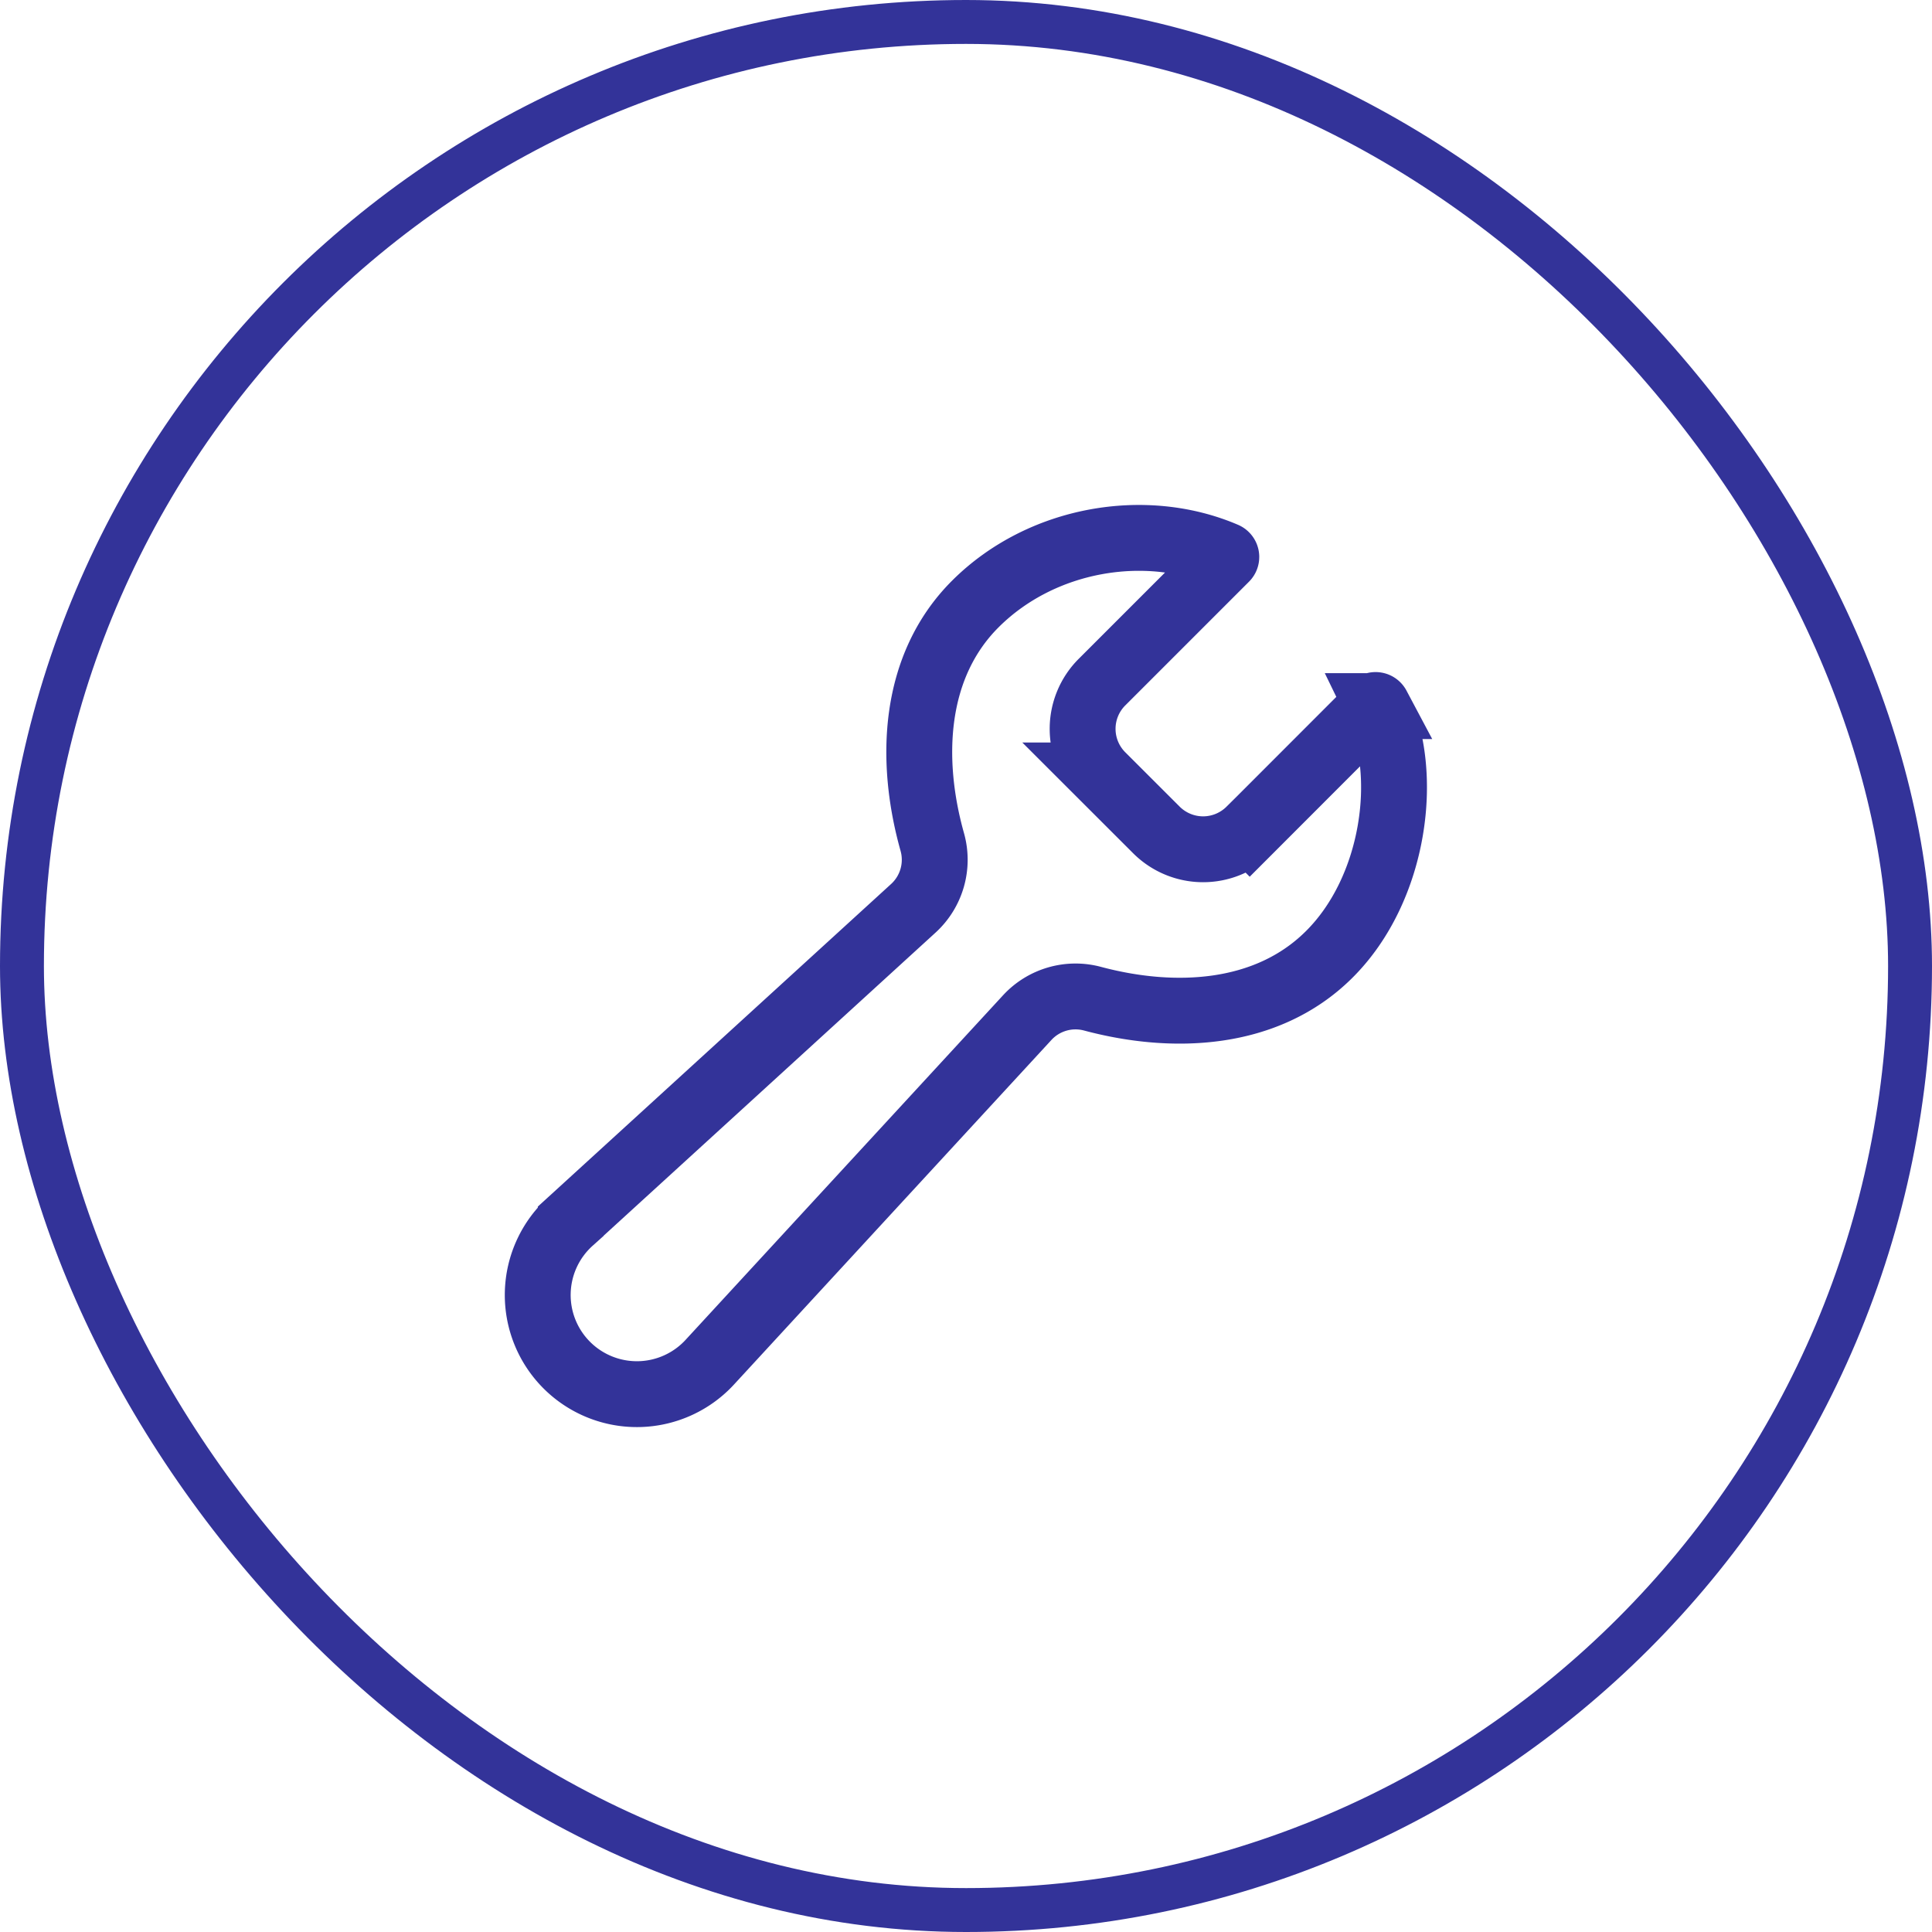
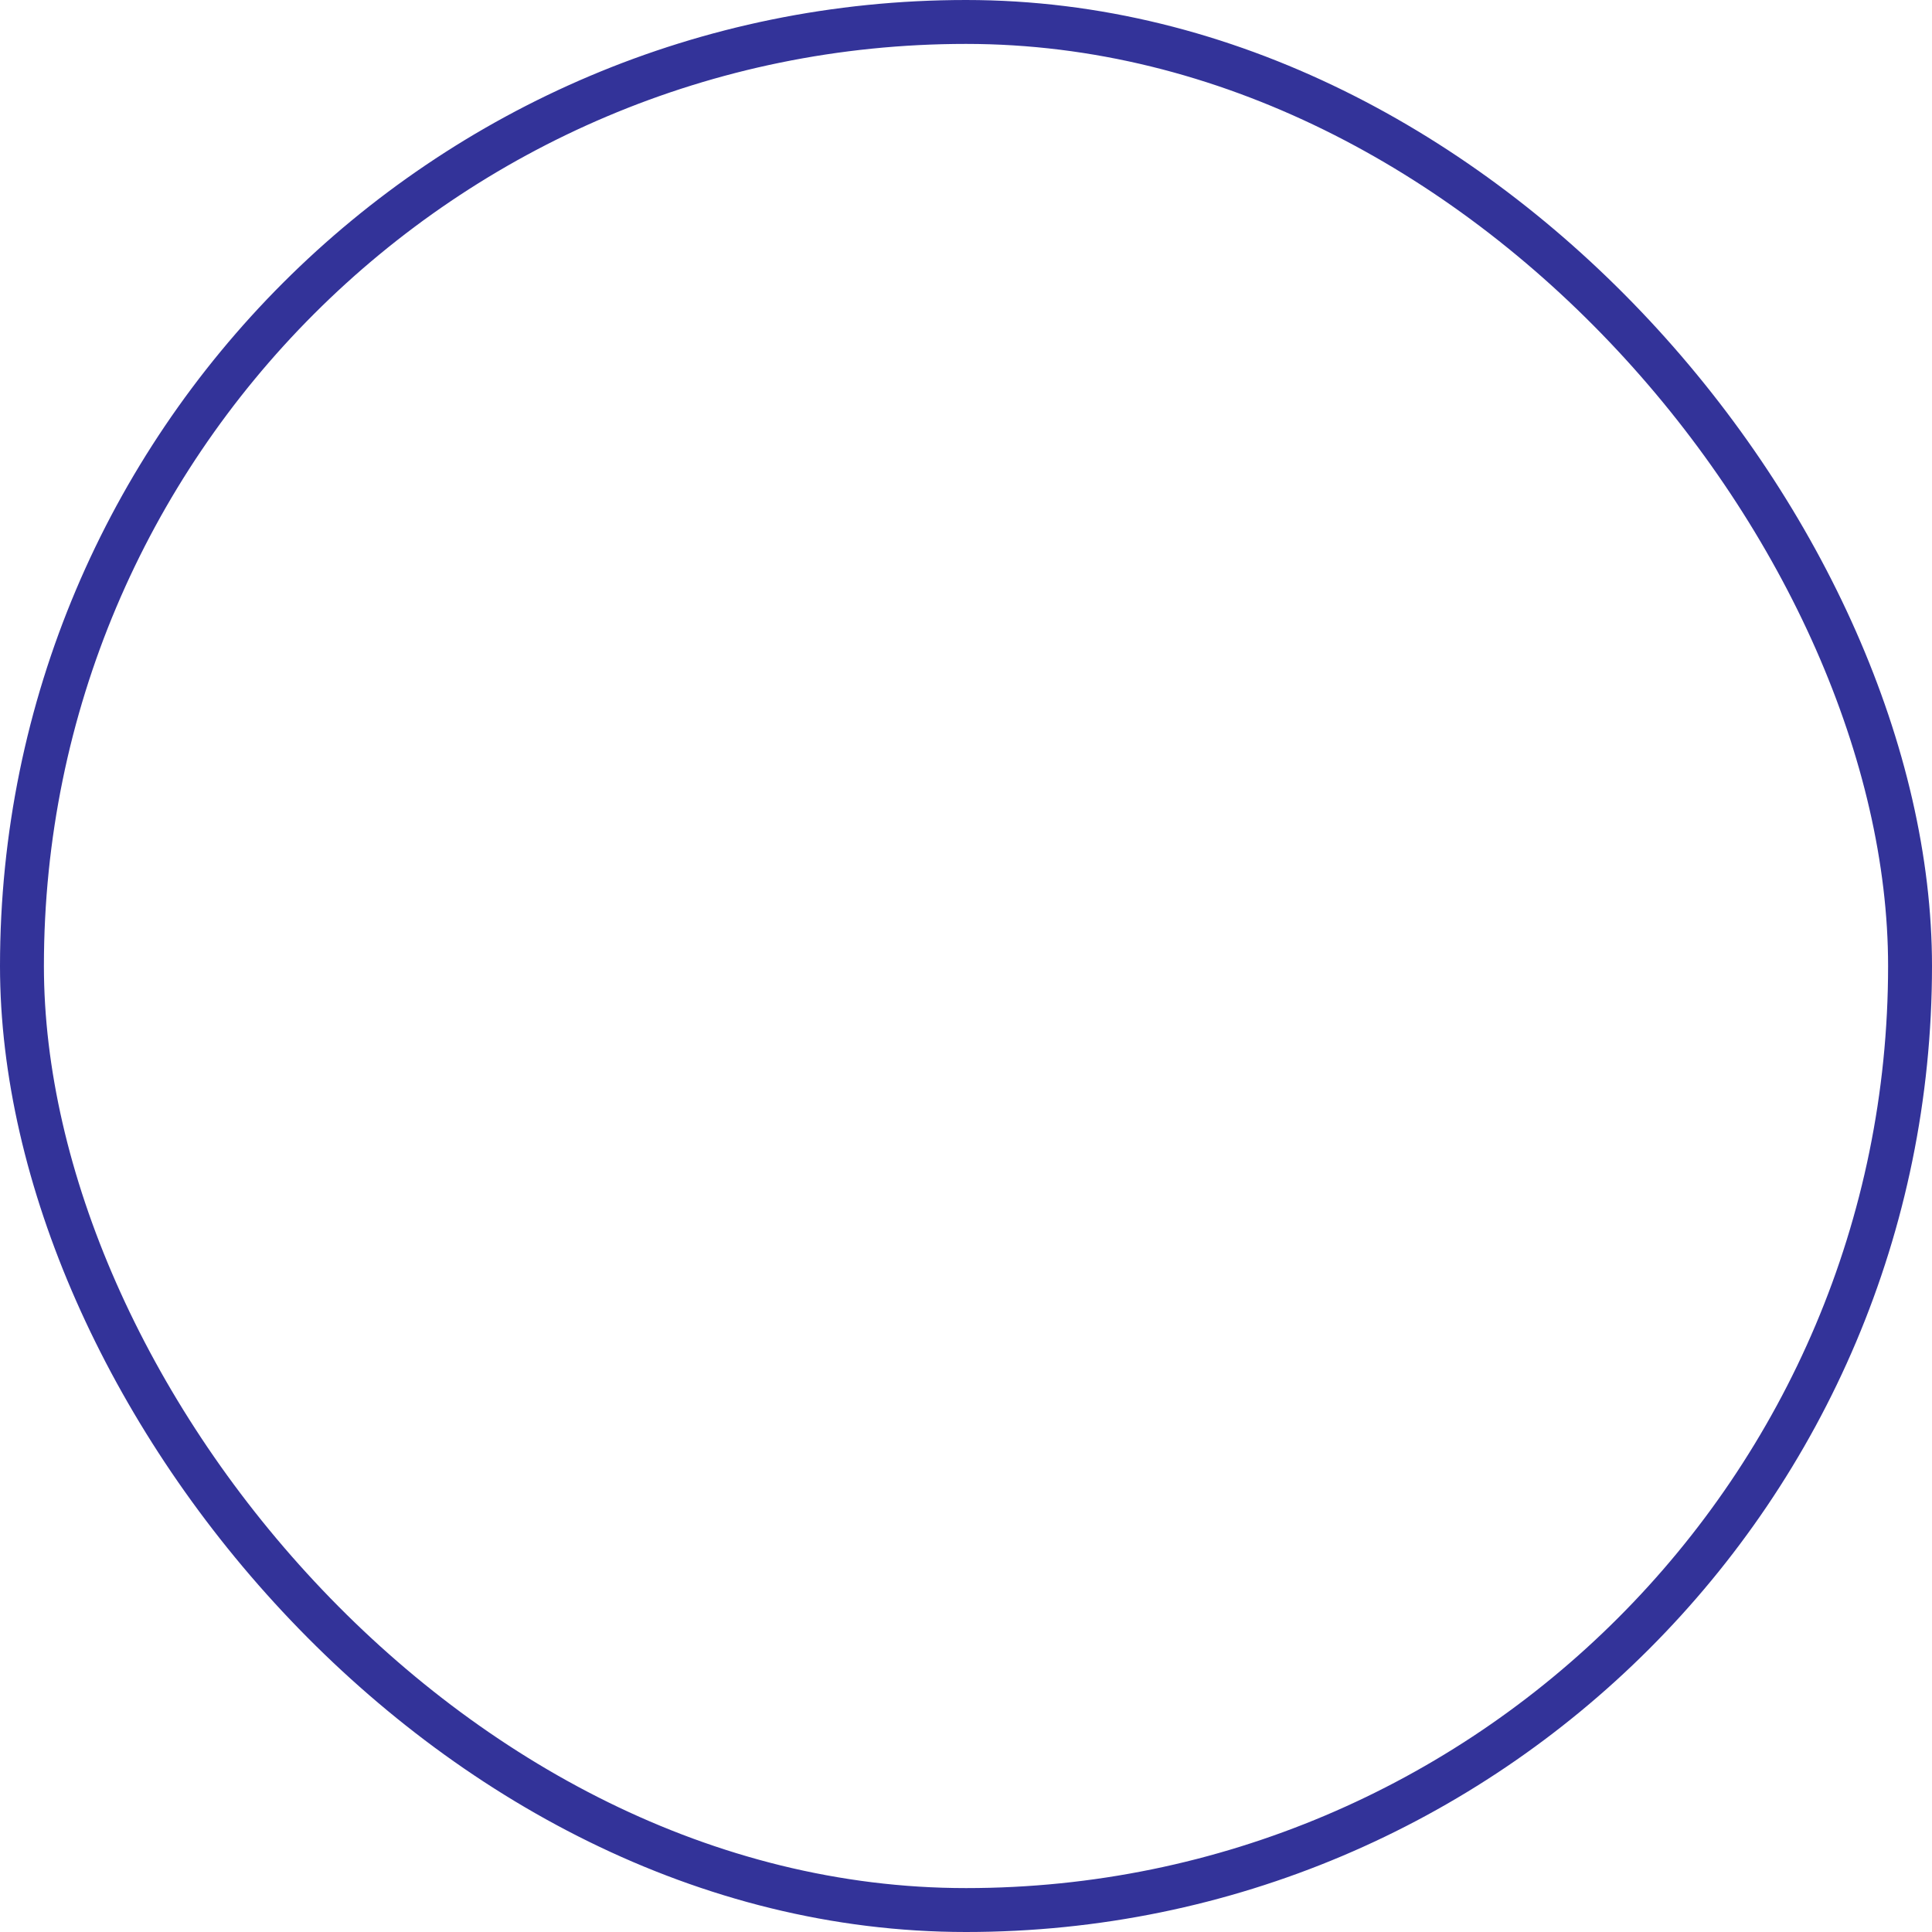
<svg xmlns="http://www.w3.org/2000/svg" width="44" height="44" fill="none">
-   <path d="M28.46 18.905a1.505 1.505 0 01-2.12 0l-1.246-1.245a1.504 1.504 0 010-2.122l2.82-2.82a.046.046 0 00.004-.063.047.047 0 00-.019-.014c-1.82-.78-4.178-.383-5.677 1.105-1.433 1.422-1.515 3.562-.99 5.43a1.497 1.497 0 01-.424 1.503l-7.81 7.132A2.258 2.258 0 1016.186 31l7.212-7.828a1.496 1.496 0 011.481-.428c1.854.496 3.963.403 5.378-.993 1.523-1.5 1.851-4.152 1.113-5.67a.047.047 0 00-.075-.011l-2.834 2.836z" stroke="#333399" stroke-width="1.5" stroke-miterlimit="10" stroke-linecap="round" />
  <rect x=".5" y=".5" width="43" height="43" rx="21.5" stroke="#333399" />
</svg>